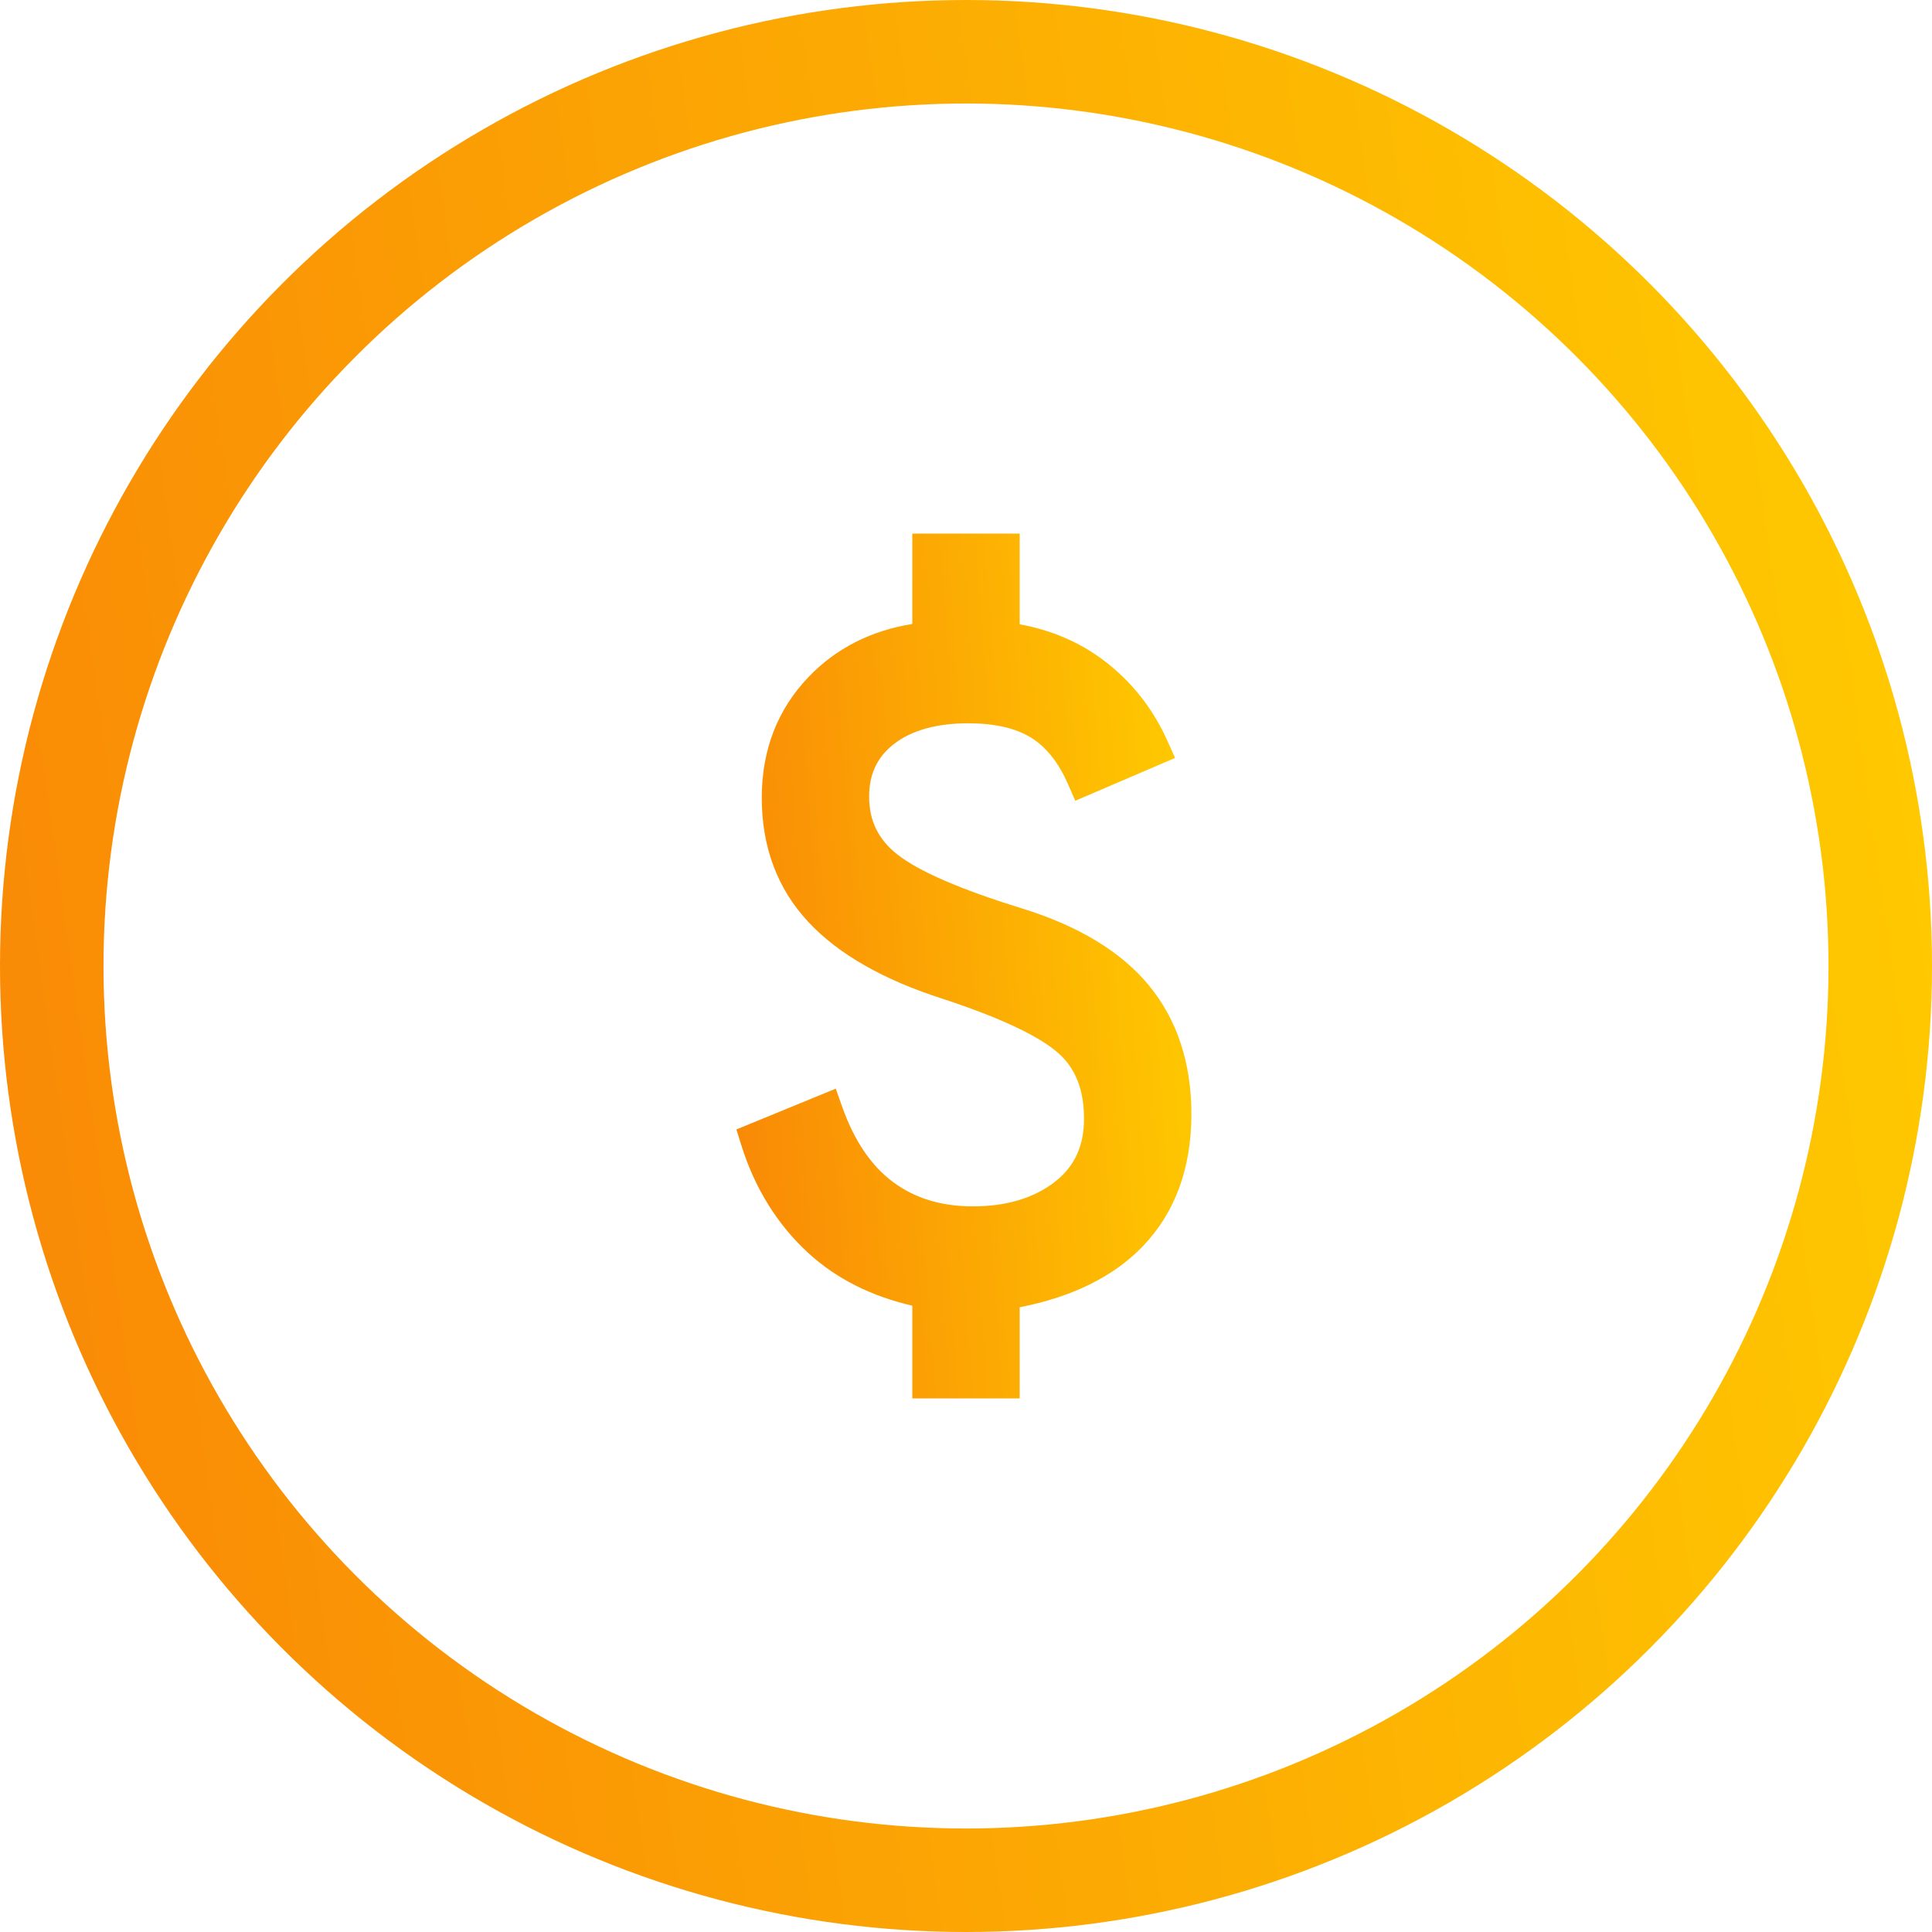
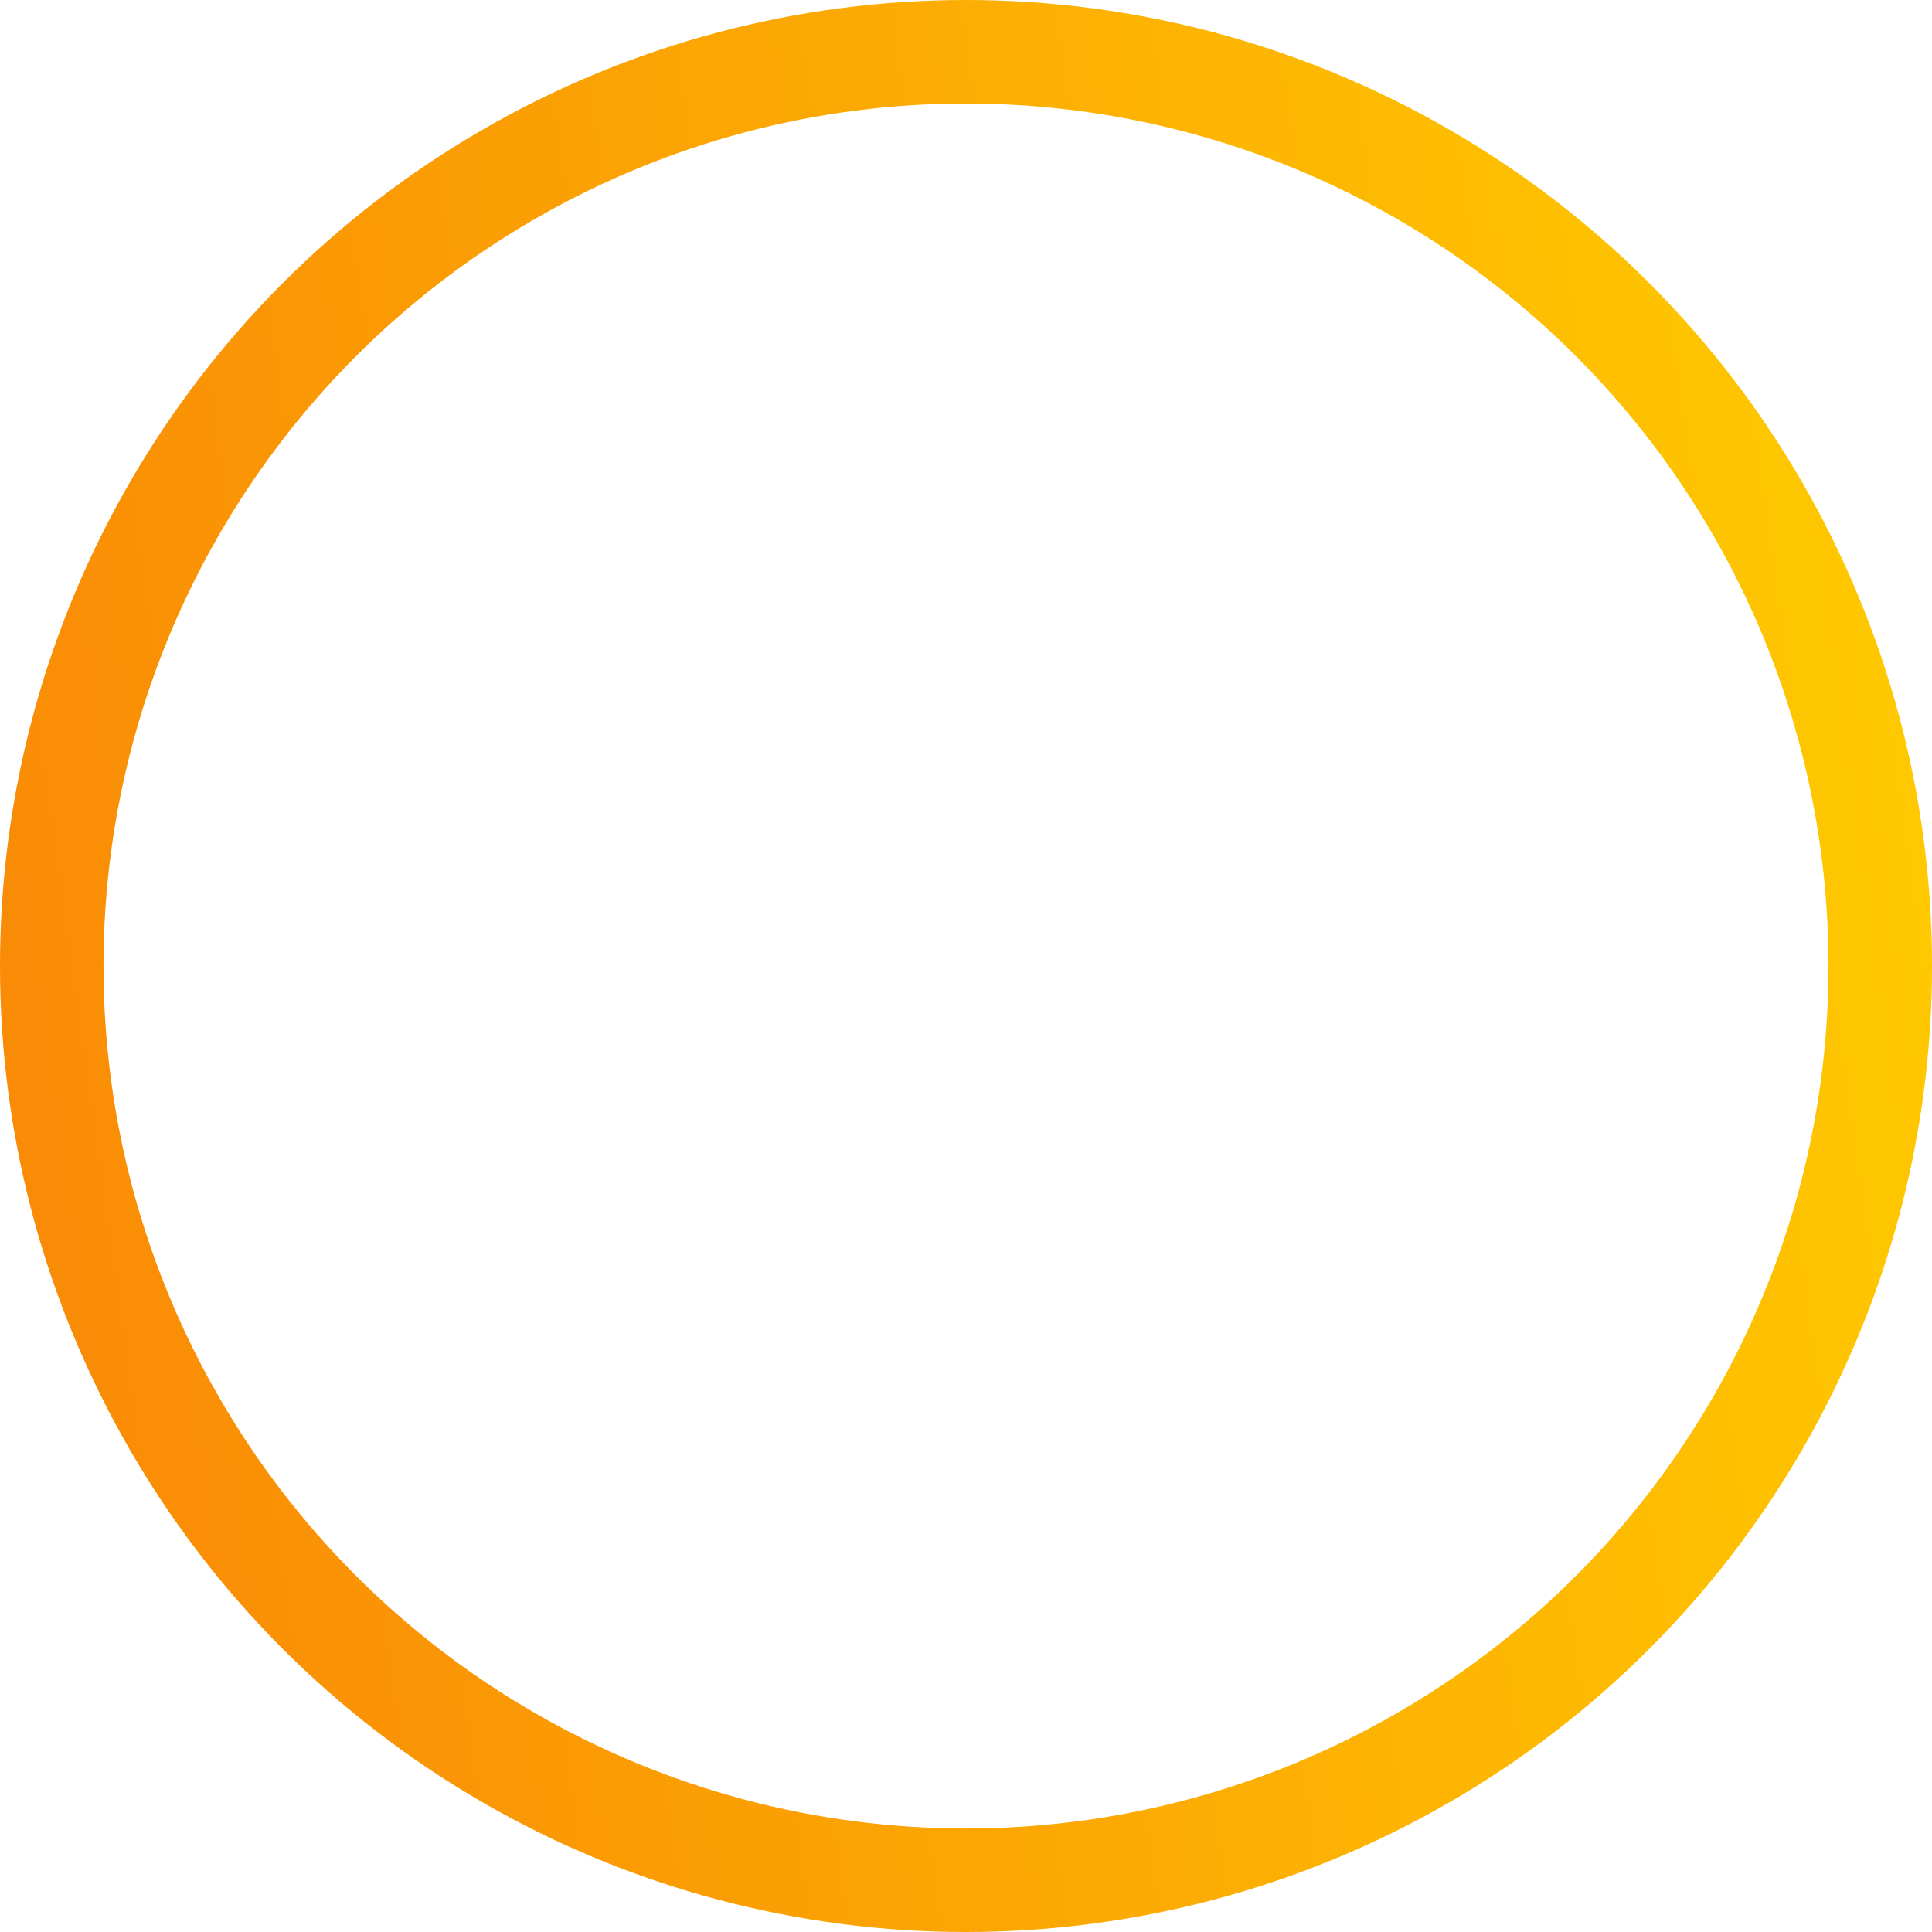
<svg xmlns="http://www.w3.org/2000/svg" width="56" height="56" viewBox="0 0 56 56" fill="none">
-   <path d="M33.304 28.564C32.501 27.589 31.263 26.838 29.623 26.331C27.853 25.785 26.638 25.259 26.011 24.768C25.46 24.336 25.192 23.788 25.192 23.091C25.192 22.441 25.426 21.943 25.907 21.569C26.422 21.168 27.149 20.965 28.068 20.965C28.827 20.965 29.439 21.105 29.885 21.38C30.322 21.65 30.682 22.102 30.955 22.725L31.167 23.21L31.653 23.002L33.562 22.183L34.06 21.97L33.839 21.476C33.417 20.533 32.794 19.746 31.986 19.137C31.291 18.613 30.475 18.264 29.556 18.096V15.467H26.444V18.086C25.239 18.281 24.23 18.795 23.439 19.62C22.537 20.559 22.08 21.739 22.08 23.125C22.08 24.554 22.536 25.766 23.434 26.728C24.3 27.655 25.61 28.403 27.326 28.951C28.973 29.493 30.098 30.02 30.666 30.516C31.174 30.959 31.421 31.586 31.421 32.432C31.421 33.219 31.143 33.818 30.571 34.26C29.965 34.729 29.169 34.967 28.204 34.967C27.29 34.967 26.534 34.739 25.895 34.269C25.259 33.802 24.76 33.066 24.412 32.083L24.225 31.555L23.706 31.768L21.797 32.552L21.345 32.738L21.491 33.205C21.882 34.45 22.534 35.497 23.429 36.319C24.234 37.058 25.247 37.57 26.444 37.846V40.534H29.556V37.892C31.086 37.592 32.284 36.999 33.123 36.126C34.059 35.152 34.533 33.863 34.533 32.296C34.533 30.812 34.12 29.556 33.304 28.565L33.304 28.564Z" fill="url(#paint0_linear_2444_7450)" />
  <circle cx="28" cy="28" r="26.5" stroke="url(#paint1_linear_2444_7450)" stroke-width="3" />
  <defs>
    <linearGradient id="paint0_linear_2444_7450" x1="34.533" y1="15.467" x2="19.572" y2="16.574" gradientUnits="userSpaceOnUse">
      <stop stop-color="#FFCC00" />
      <stop offset="1" stop-color="#F98706" />
    </linearGradient>
    <linearGradient id="paint1_linear_2444_7450" x1="56" y1="0" x2="-6.636" y2="8.808" gradientUnits="userSpaceOnUse">
      <stop stop-color="#FFCC00" />
      <stop offset="1" stop-color="#F98706" />
    </linearGradient>
  </defs>
</svg>